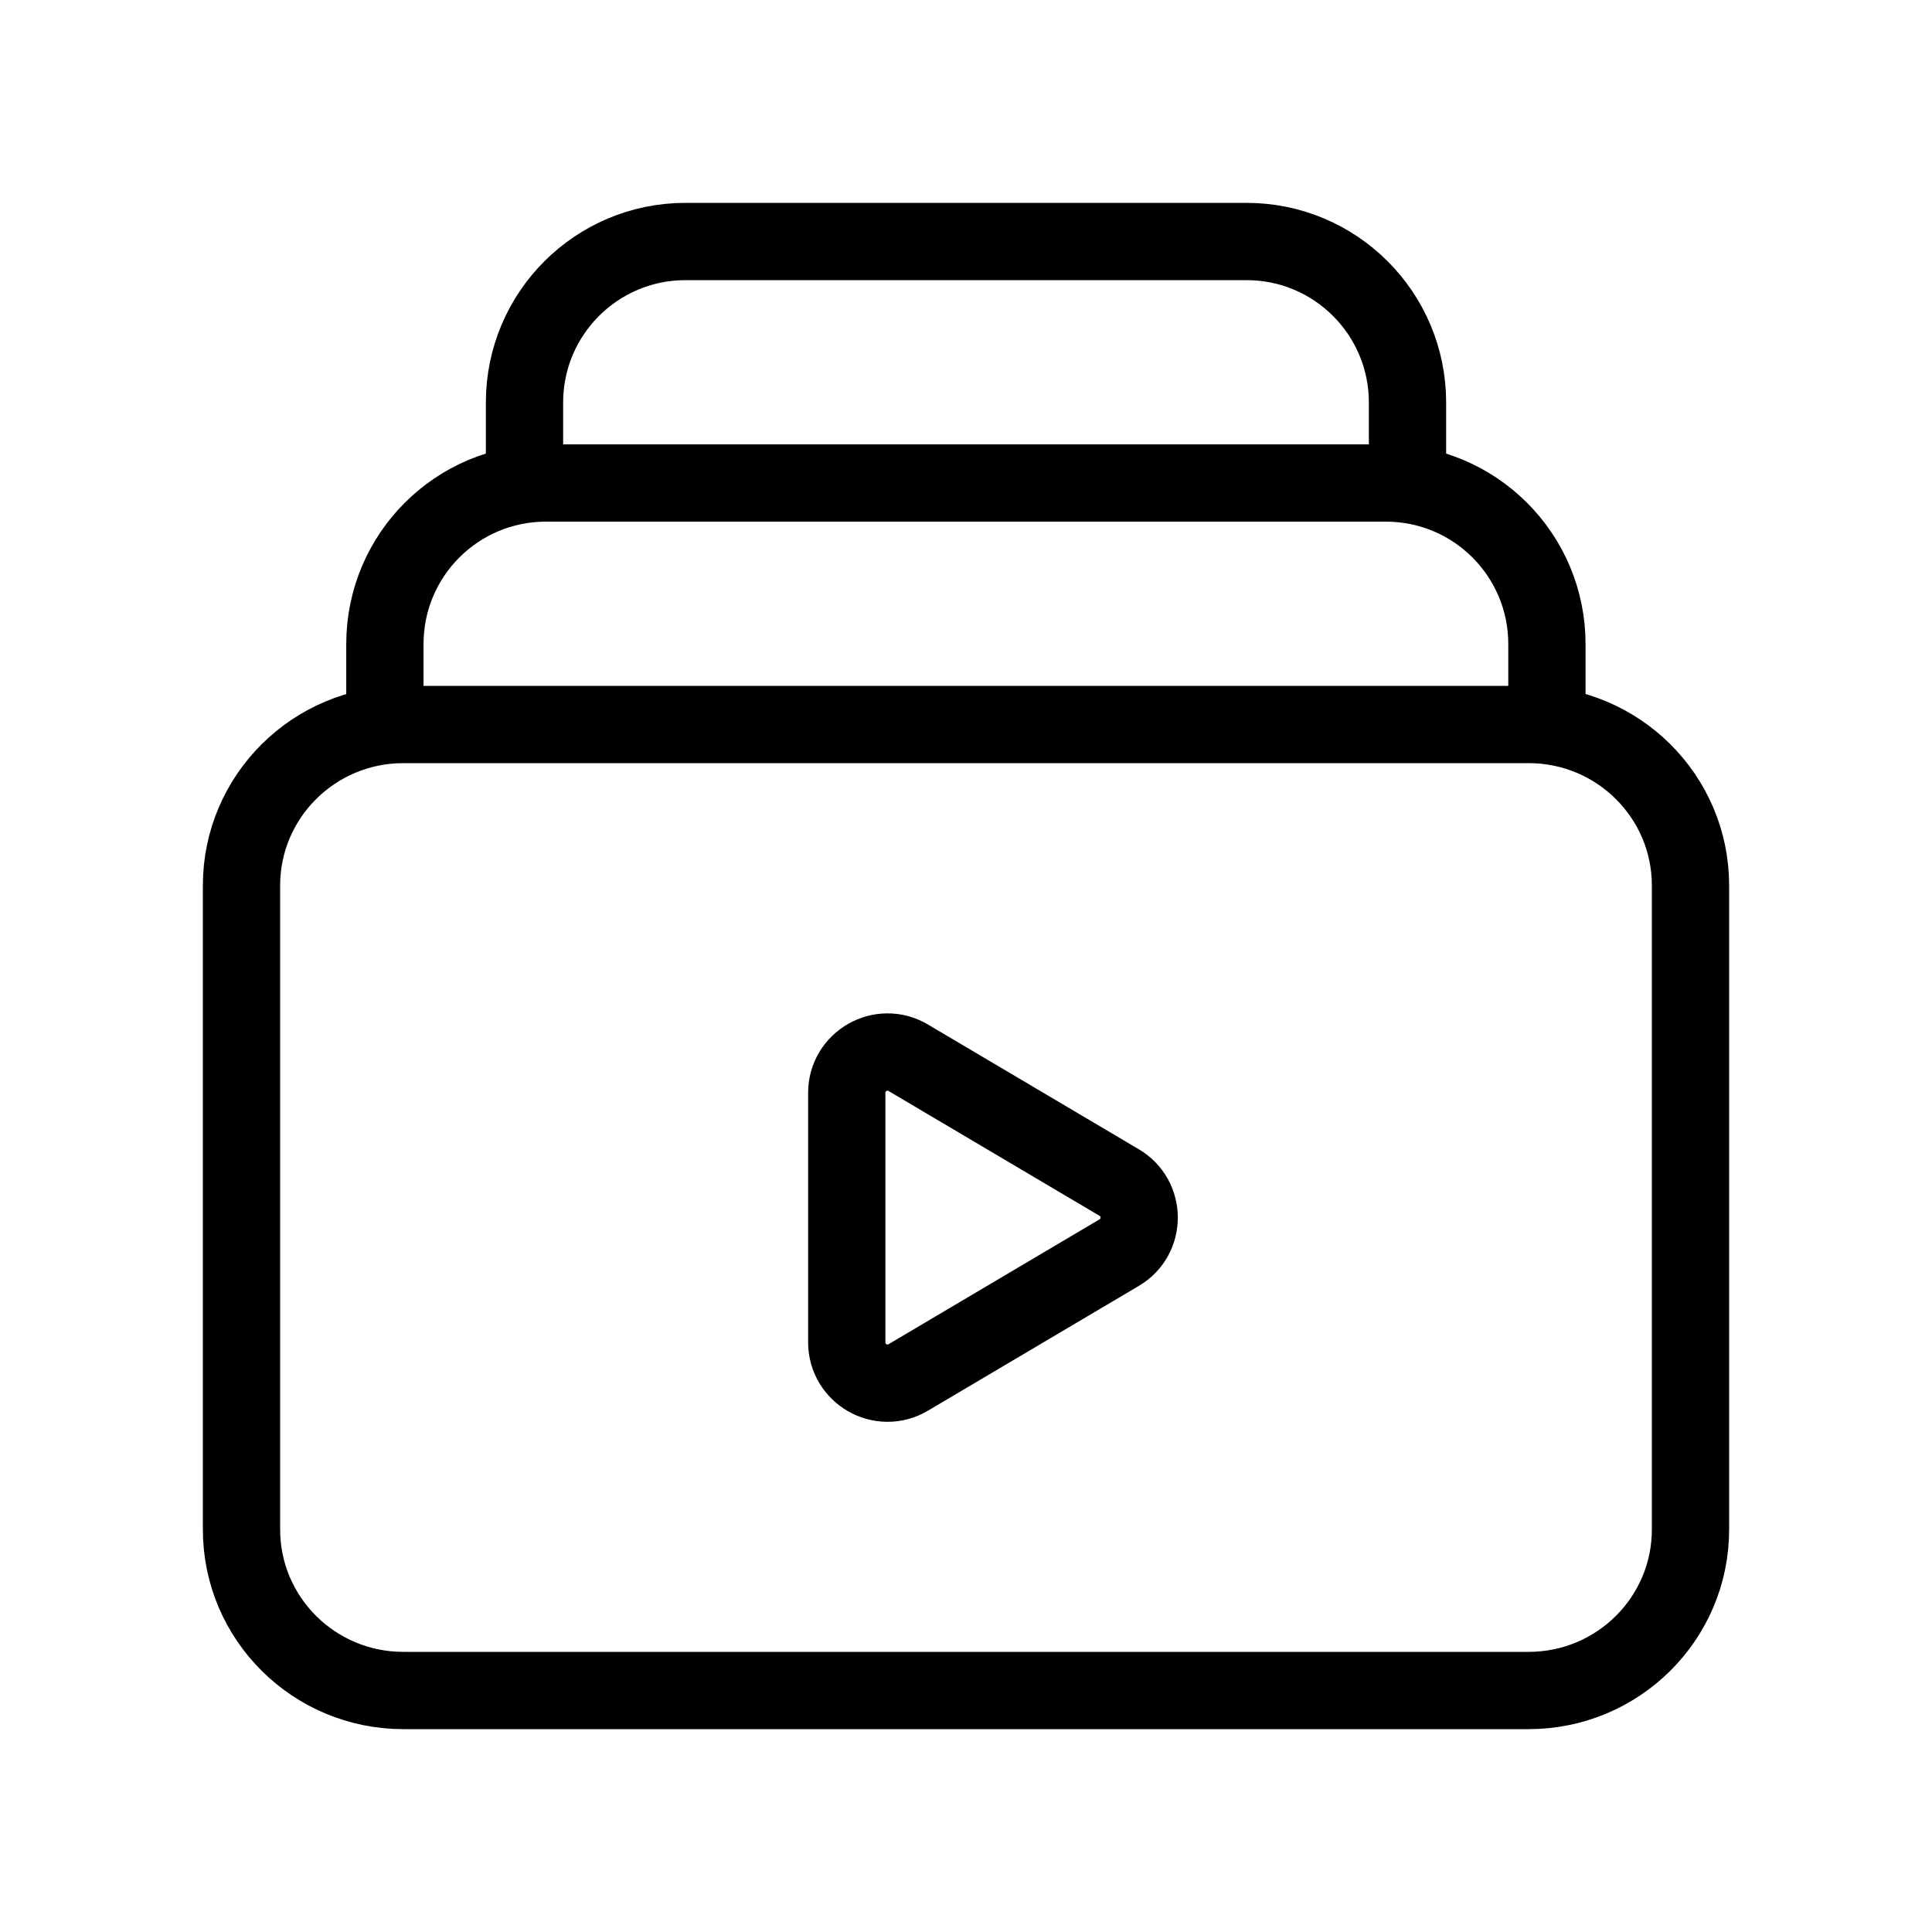
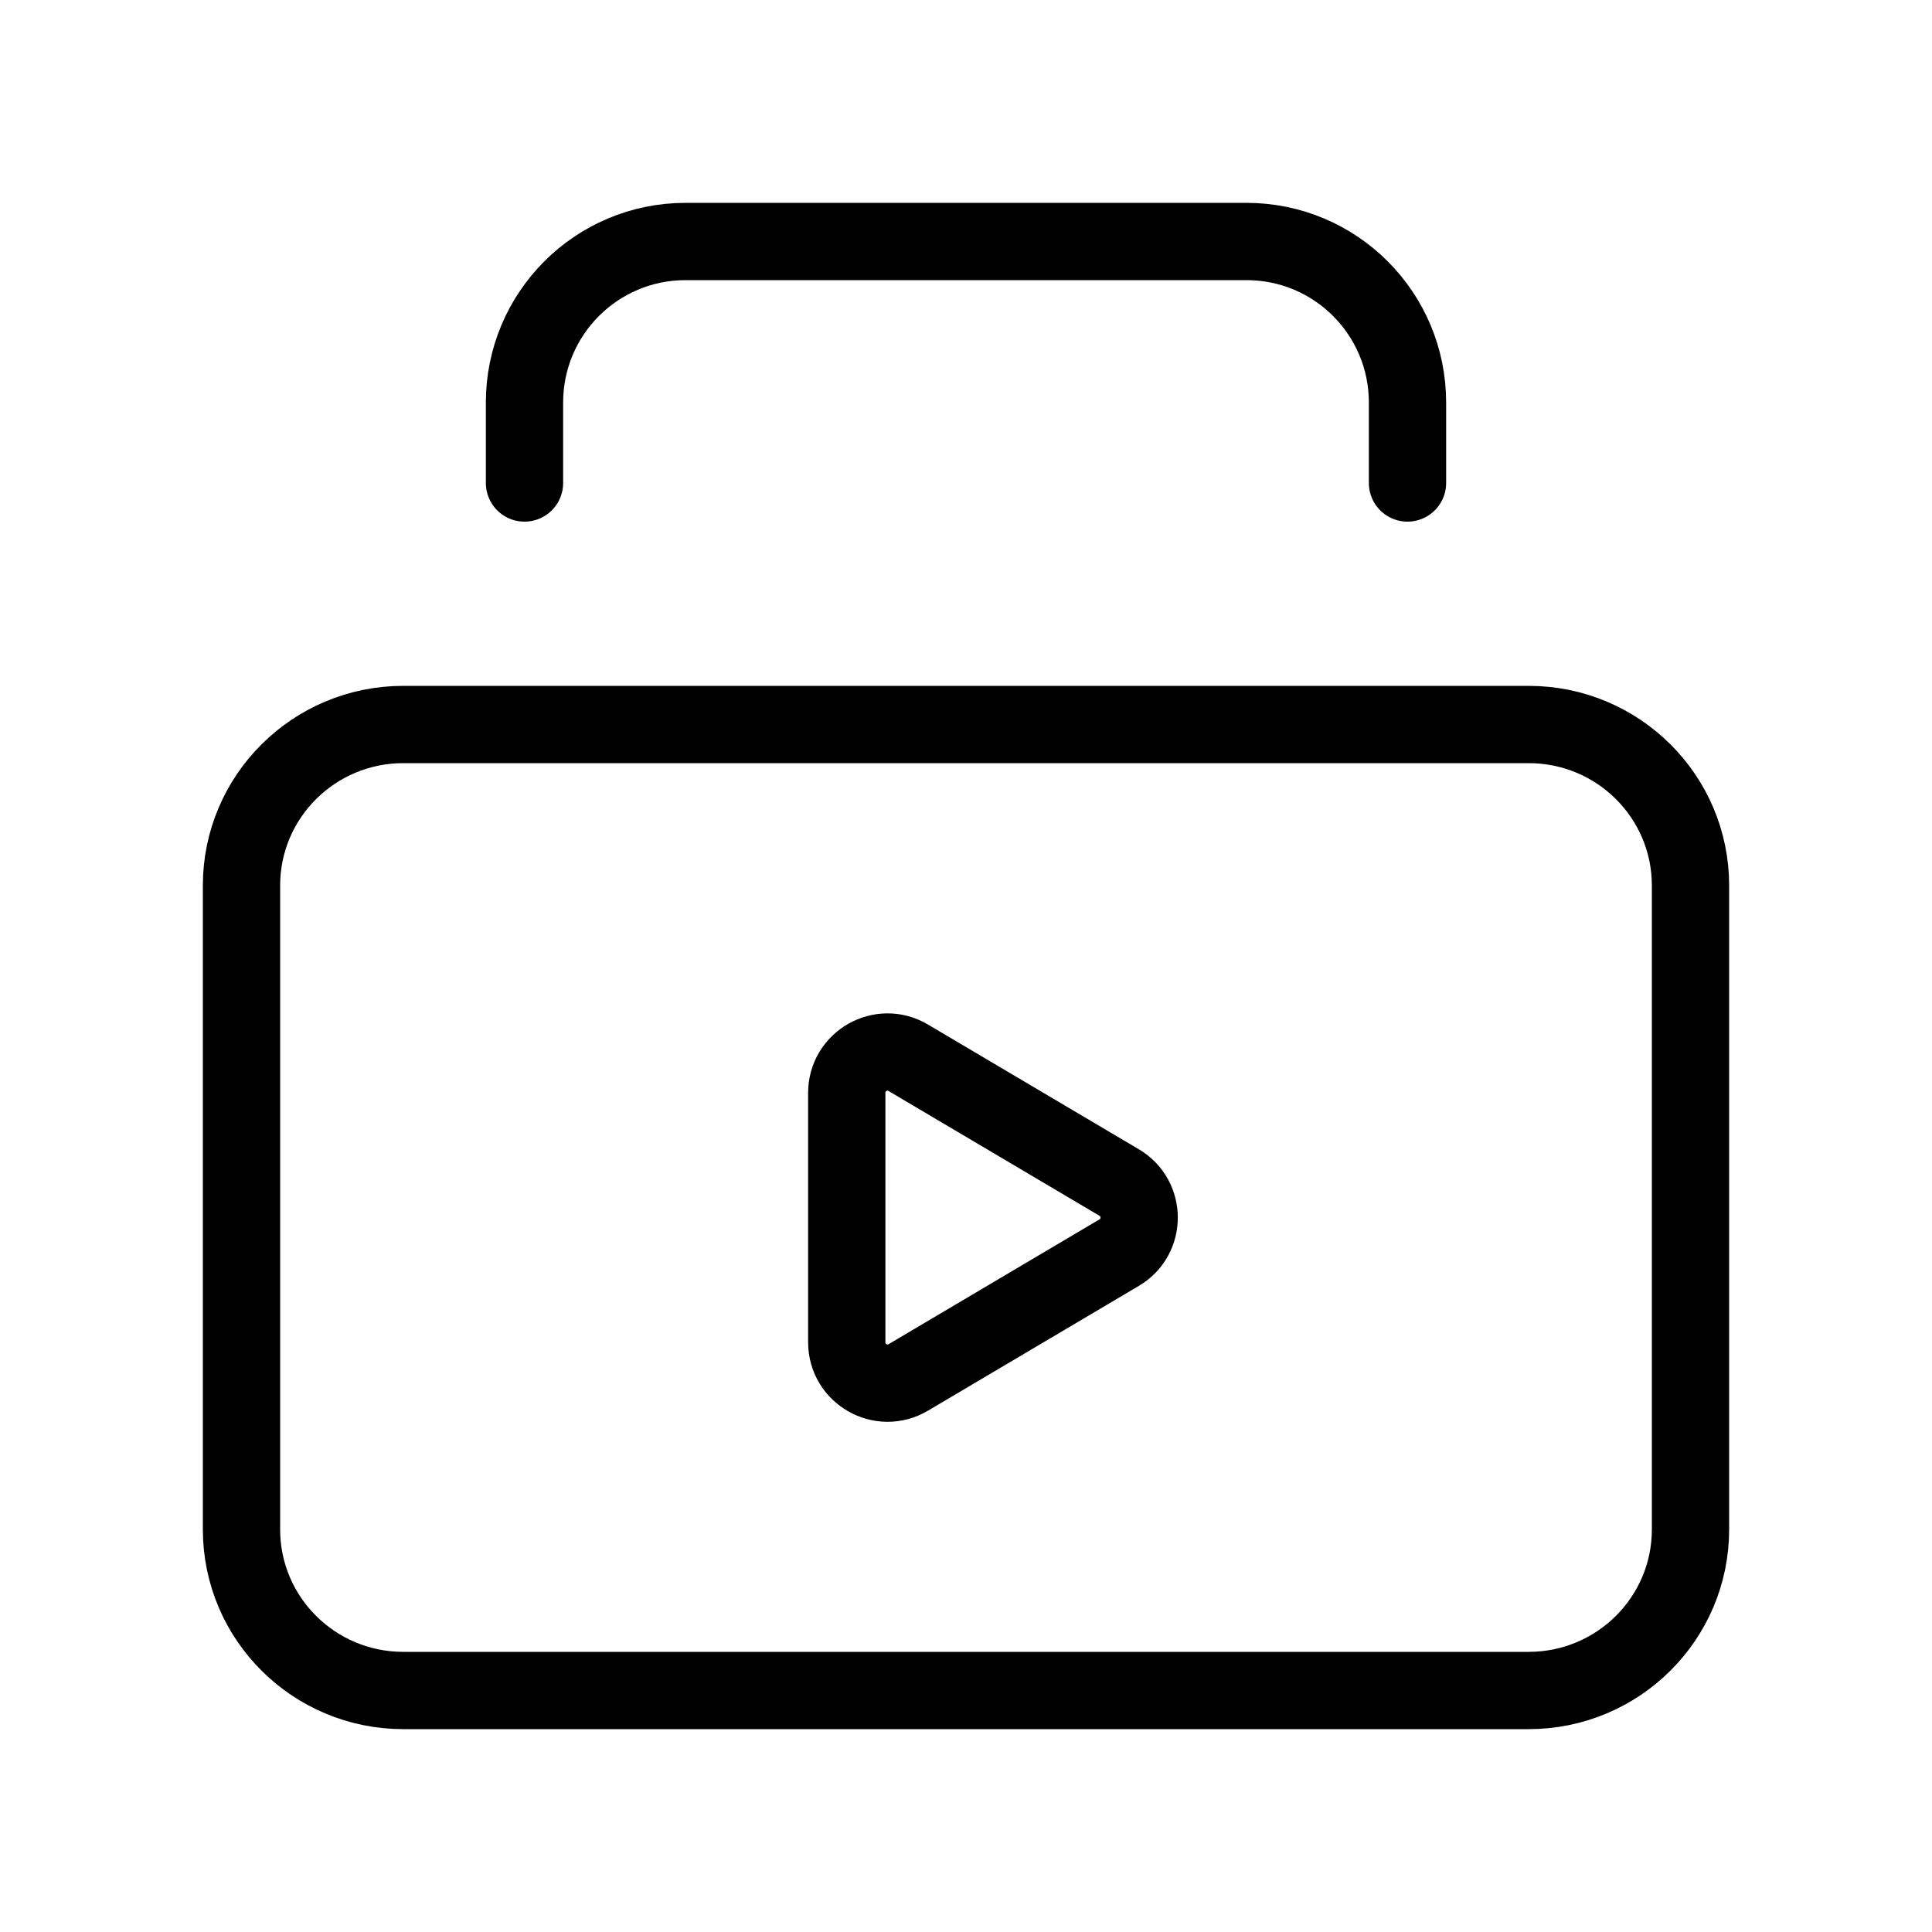
<svg xmlns="http://www.w3.org/2000/svg" width="50" height="50" viewBox="0 0 50 50" fill="none">
  <path fill-rule="evenodd" clip-rule="evenodd" d="M39.562 43.75H10.438C8.125 43.75 6.25 41.885 6.25 39.583V22.917C6.25 20.615 8.125 18.75 10.438 18.75H39.562C41.875 18.75 43.75 20.615 43.75 22.917V39.583C43.75 41.885 41.873 43.75 39.562 43.75V43.75Z" stroke="url(#paint0_linear_792_648)" style="" stroke-width="2" stroke-linecap="round" stroke-linejoin="round" />
  <path fill-rule="evenodd" clip-rule="evenodd" d="M23.506 27.375L28.964 30.604C29.654 31.012 29.654 32.012 28.964 32.418L23.506 35.648C22.804 36.064 21.914 35.556 21.914 34.739V28.283C21.914 27.466 22.804 26.958 23.506 27.375Z" stroke="url(#paint1_linear_792_648)" style="" stroke-width="2" stroke-linecap="round" stroke-linejoin="round" />
-   <path d="M9.961 18.75V16.667C9.961 14.365 11.825 12.5 14.128 12.5H35.867C38.169 12.5 40.034 14.365 40.034 16.667V18.75" stroke="url(#paint2_linear_792_648)" style="" stroke-width="2" stroke-linecap="round" stroke-linejoin="round" />
  <path d="M13.574 12.5V10.417C13.574 8.115 15.439 6.25 17.741 6.25H32.26C34.562 6.25 36.426 8.115 36.426 10.417V12.5" stroke="url(#paint3_linear_792_648)" style="" stroke-width="2" stroke-linecap="round" stroke-linejoin="round" />
  <defs>
    <linearGradient id="paint0_linear_792_648" x1="16.875" y1="23.352" x2="49.168" y2="56.259" gradientUnits="userSpaceOnUse">
      <stop stop-color="#008CFF" style="stop-color:#008CFF;stop-color:color(display-p3 0 0.549 1);stop-opacity:1;" />
      <stop offset="1" stop-color="#00569C" style="stop-color:#00569C;stop-color:color(display-p3 0 0.336 0.613);stop-opacity:1;" />
    </linearGradient>
    <linearGradient id="paint1_linear_792_648" x1="24.058" y1="28.803" x2="33.827" y2="34.663" gradientUnits="userSpaceOnUse">
      <stop stop-color="#008CFF" style="stop-color:#008CFF;stop-color:color(display-p3 0 0.549 1);stop-opacity:1;" />
      <stop offset="1" stop-color="#00569C" style="stop-color:#00569C;stop-color:color(display-p3 0 0.336 0.613);stop-opacity:1;" />
    </linearGradient>
    <linearGradient id="paint2_linear_792_648" x1="18.481" y1="13.651" x2="22.999" y2="28.418" gradientUnits="userSpaceOnUse">
      <stop stop-color="#008CFF" style="stop-color:#008CFF;stop-color:color(display-p3 0 0.549 1);stop-opacity:1;" />
      <stop offset="1" stop-color="#00569C" style="stop-color:#00569C;stop-color:color(display-p3 0 0.336 0.613);stop-opacity:1;" />
    </linearGradient>
    <linearGradient id="paint3_linear_792_648" x1="20.049" y1="7.401" x2="25.644" y2="21.297" gradientUnits="userSpaceOnUse">
      <stop stop-color="#008CFF" style="stop-color:#008CFF;stop-color:color(display-p3 0 0.549 1);stop-opacity:1;" />
      <stop offset="1" stop-color="#00569C" style="stop-color:#00569C;stop-color:color(display-p3 0 0.336 0.613);stop-opacity:1;" />
    </linearGradient>
  </defs>
</svg>